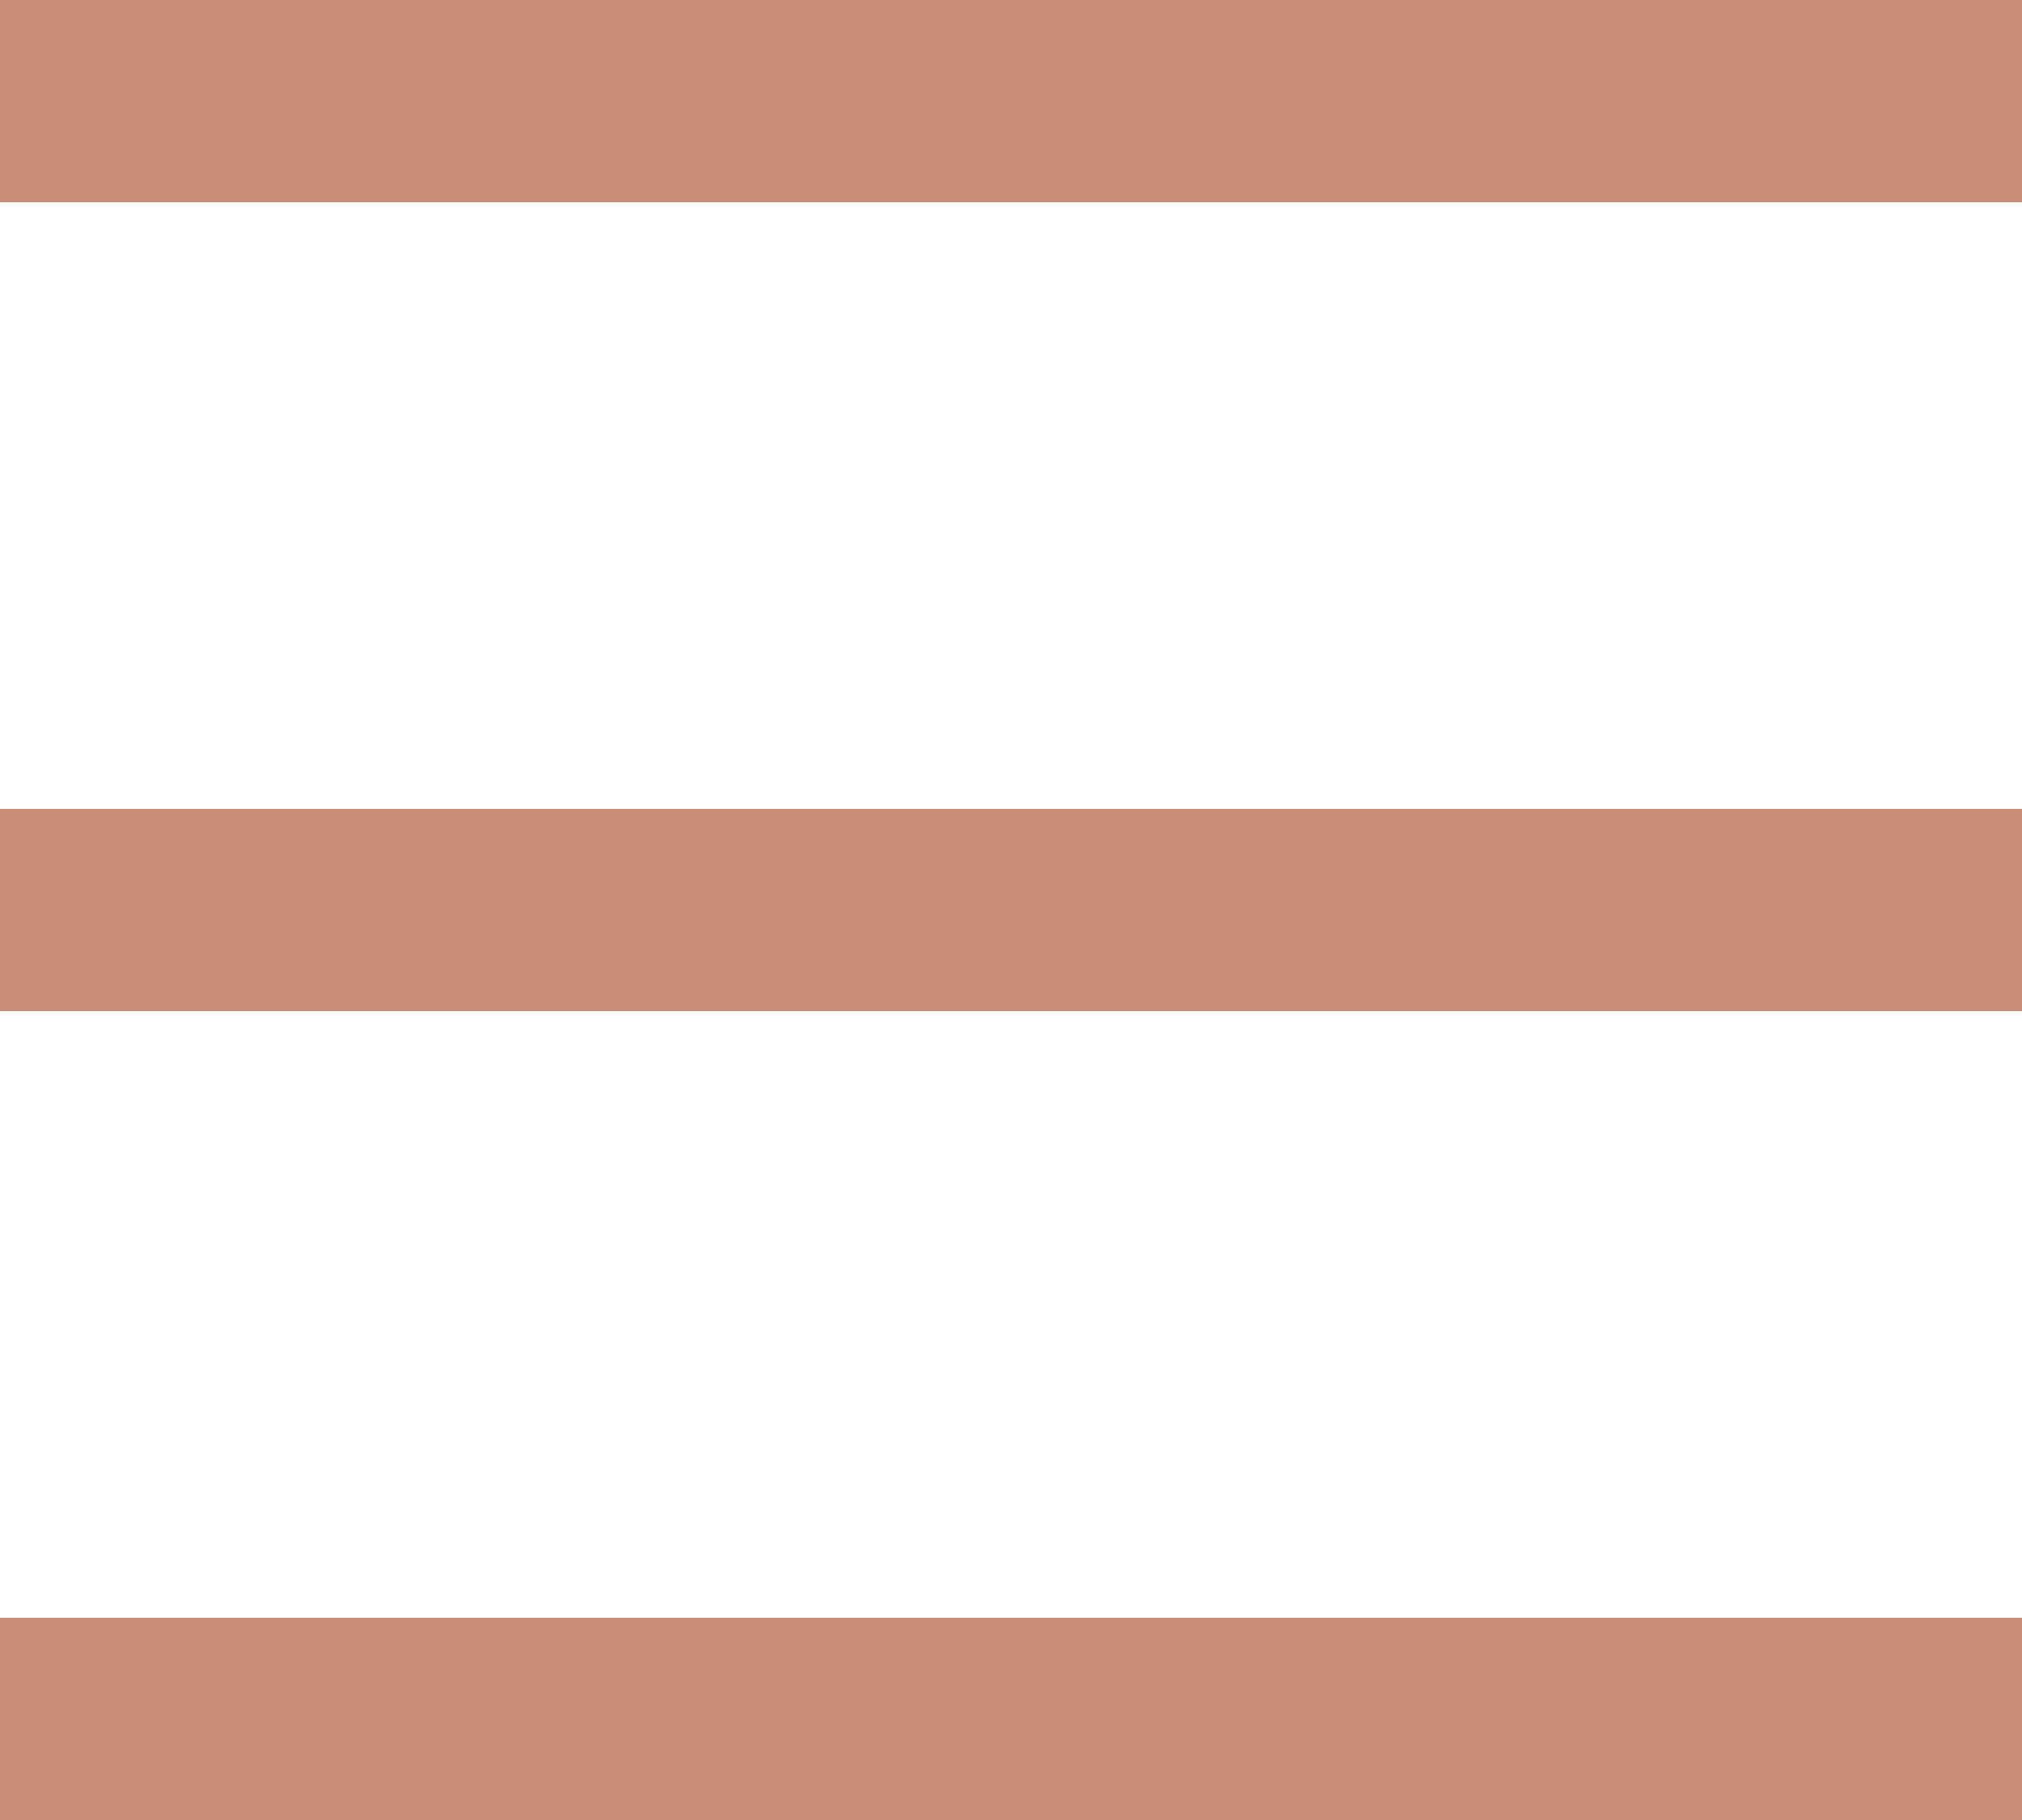
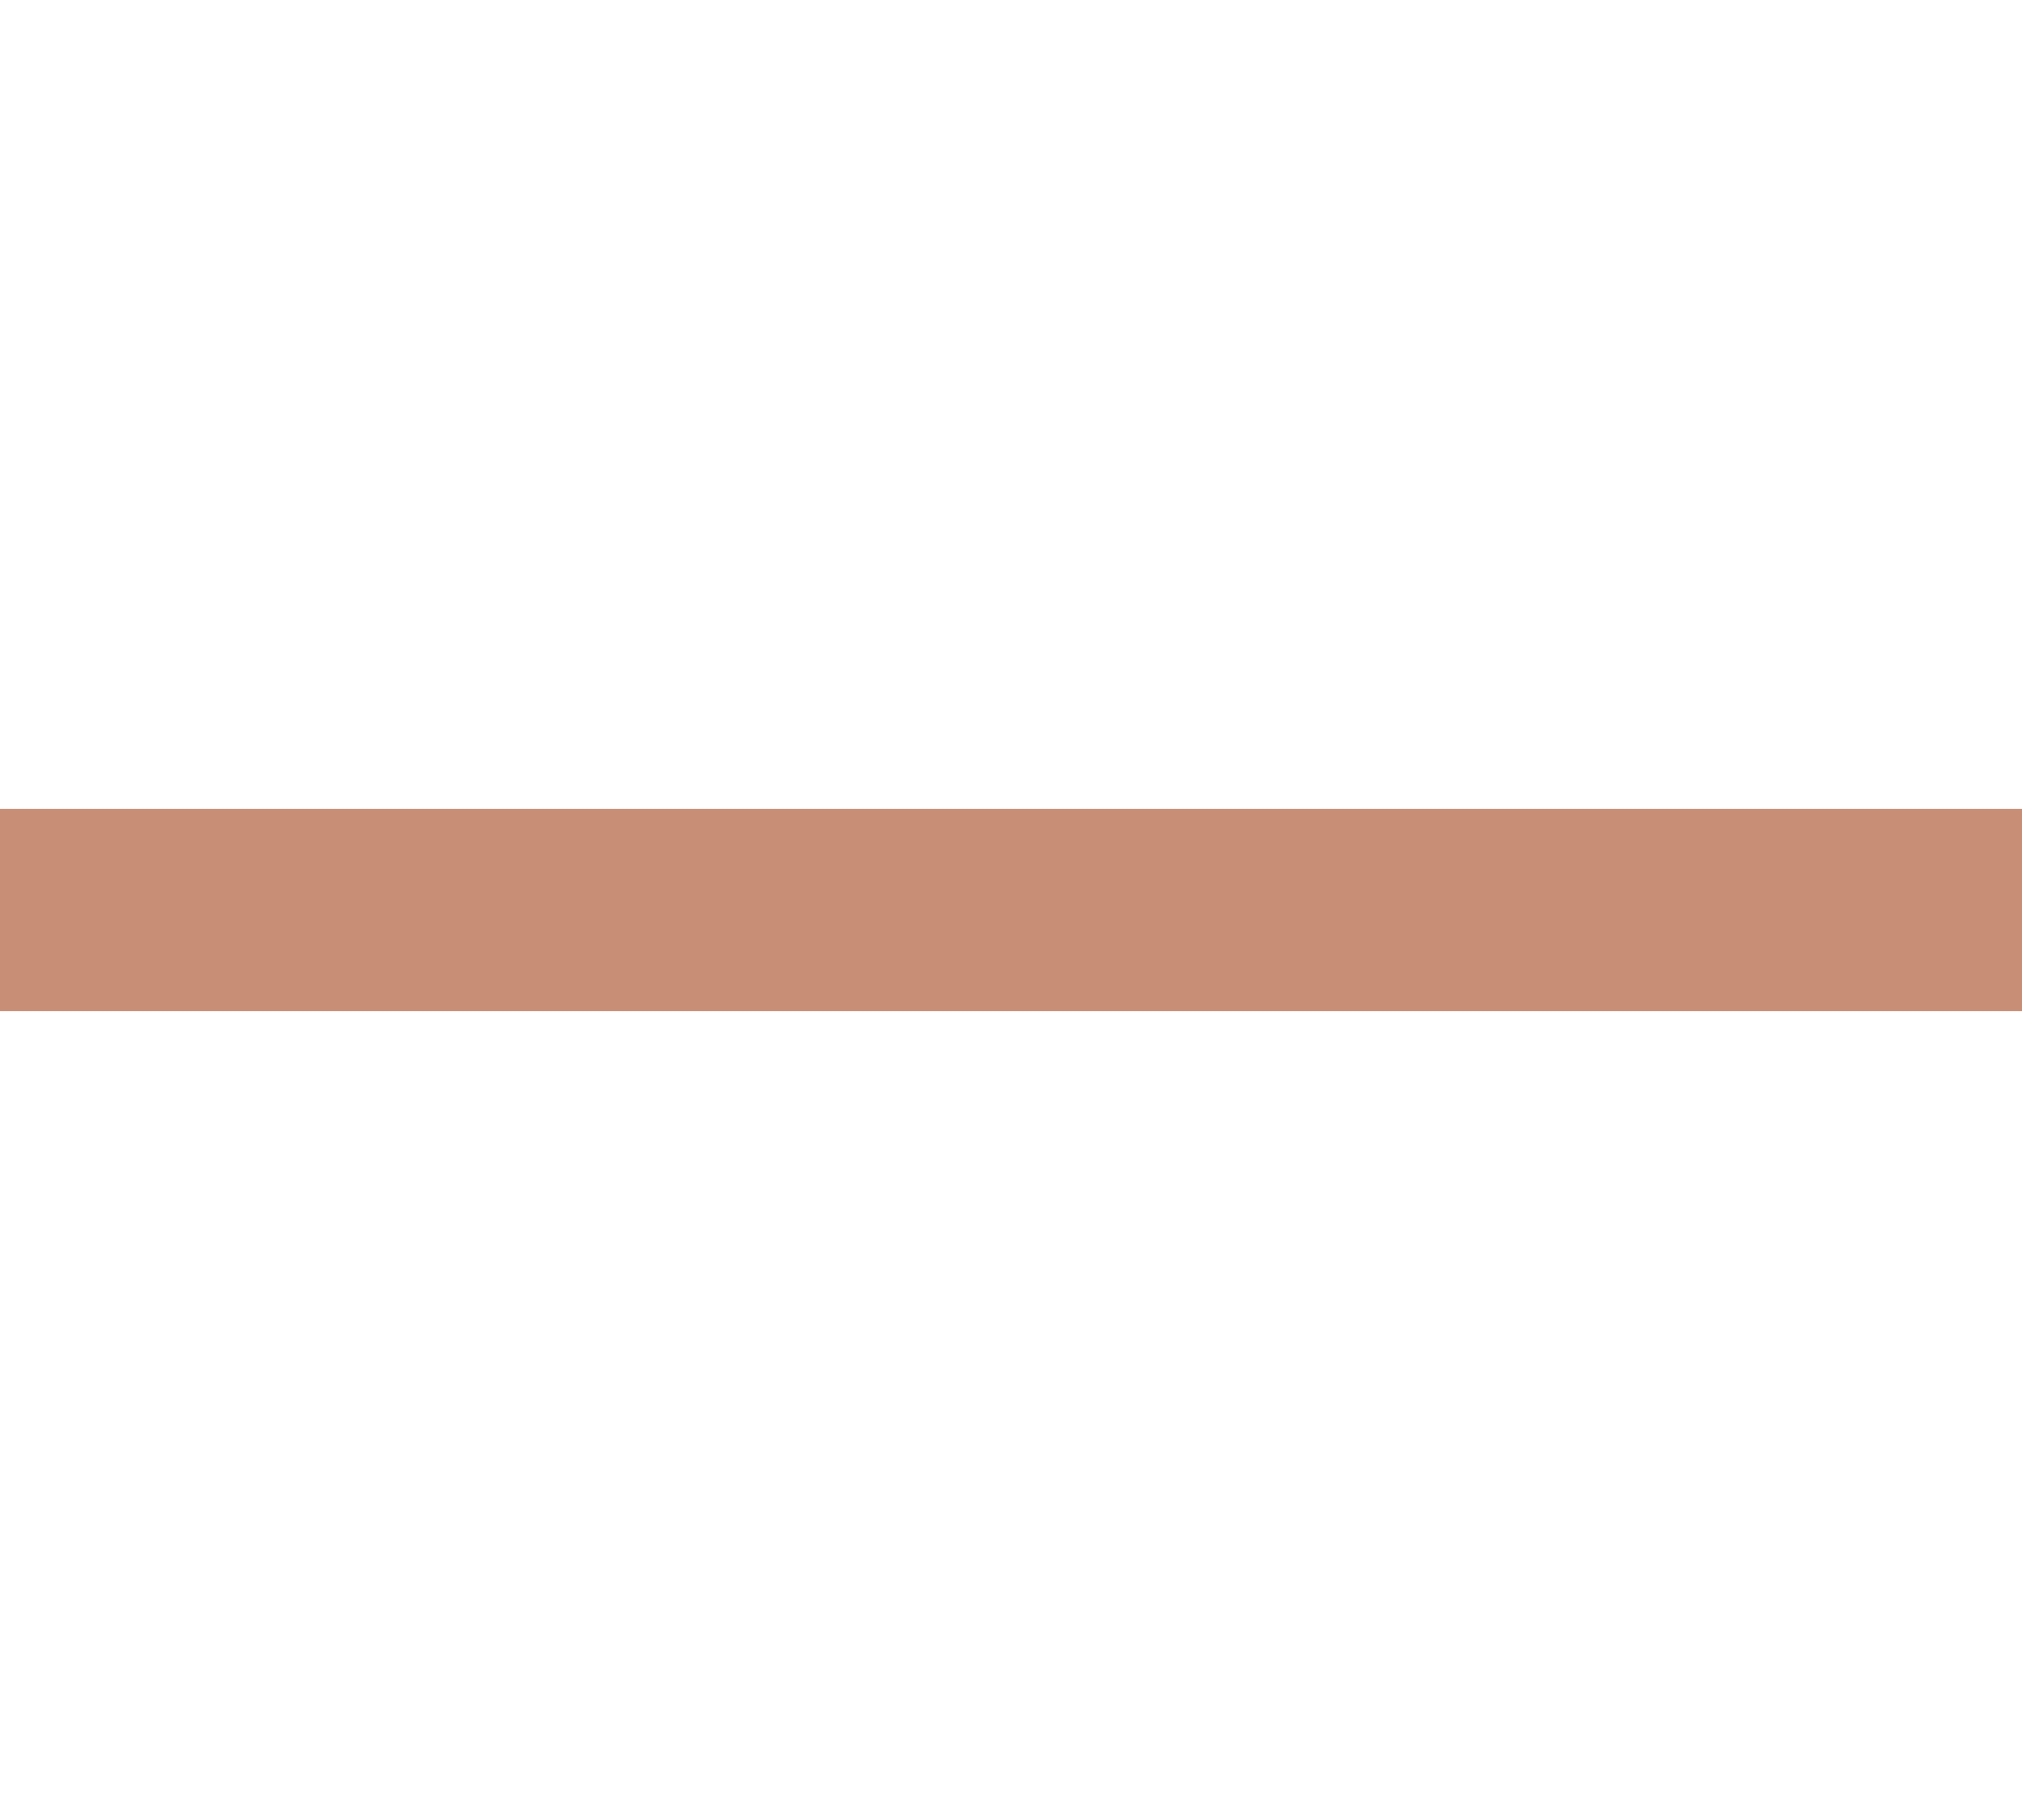
<svg xmlns="http://www.w3.org/2000/svg" version="1.1" id="レイヤー_1" x="0px" y="0px" viewBox="0 0 20 18" style="enable-background:new 0 0 20 18;" xml:space="preserve">
  <style type="text/css">
	.st0{fill:#C98E76;}
</style>
  <title>menu</title>
  <g>
    <g id="レイヤー_1-2">
-       <rect y="0" class="st0" width="20" height="2" />
      <rect y="8" class="st0" width="20" height="2" />
-       <rect y="16" class="st0" width="20" height="2" />
    </g>
  </g>
</svg>